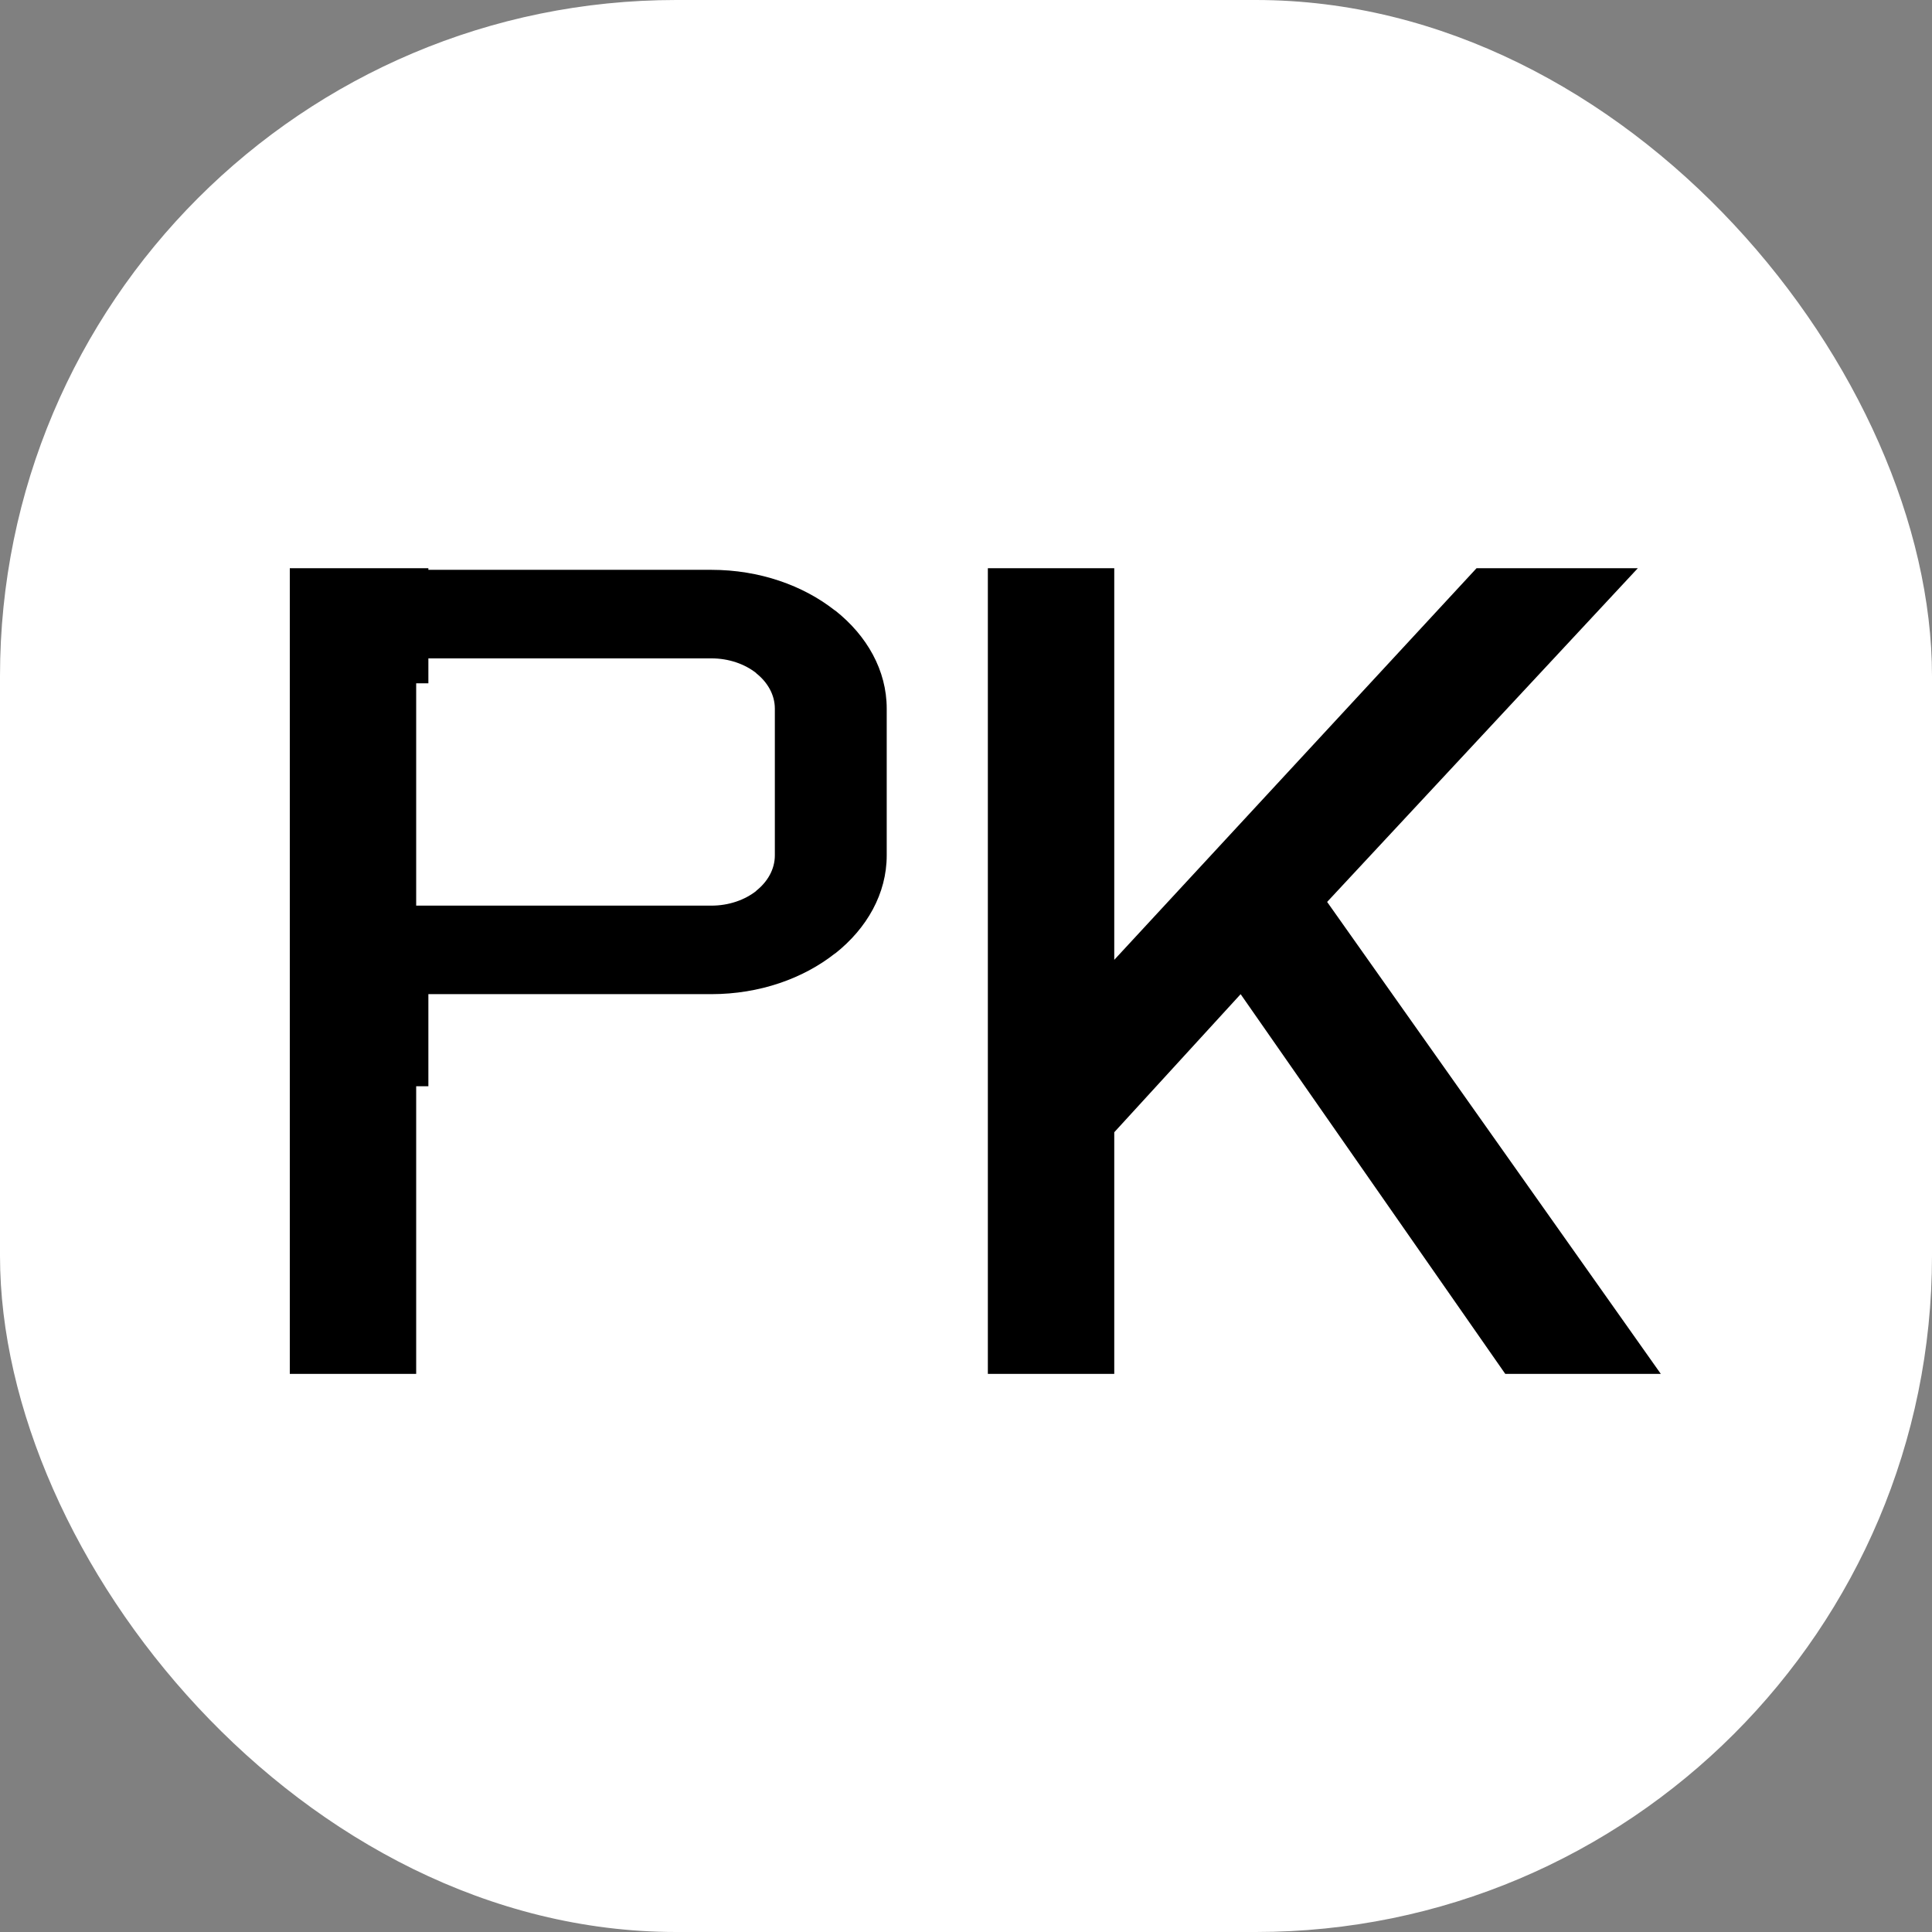
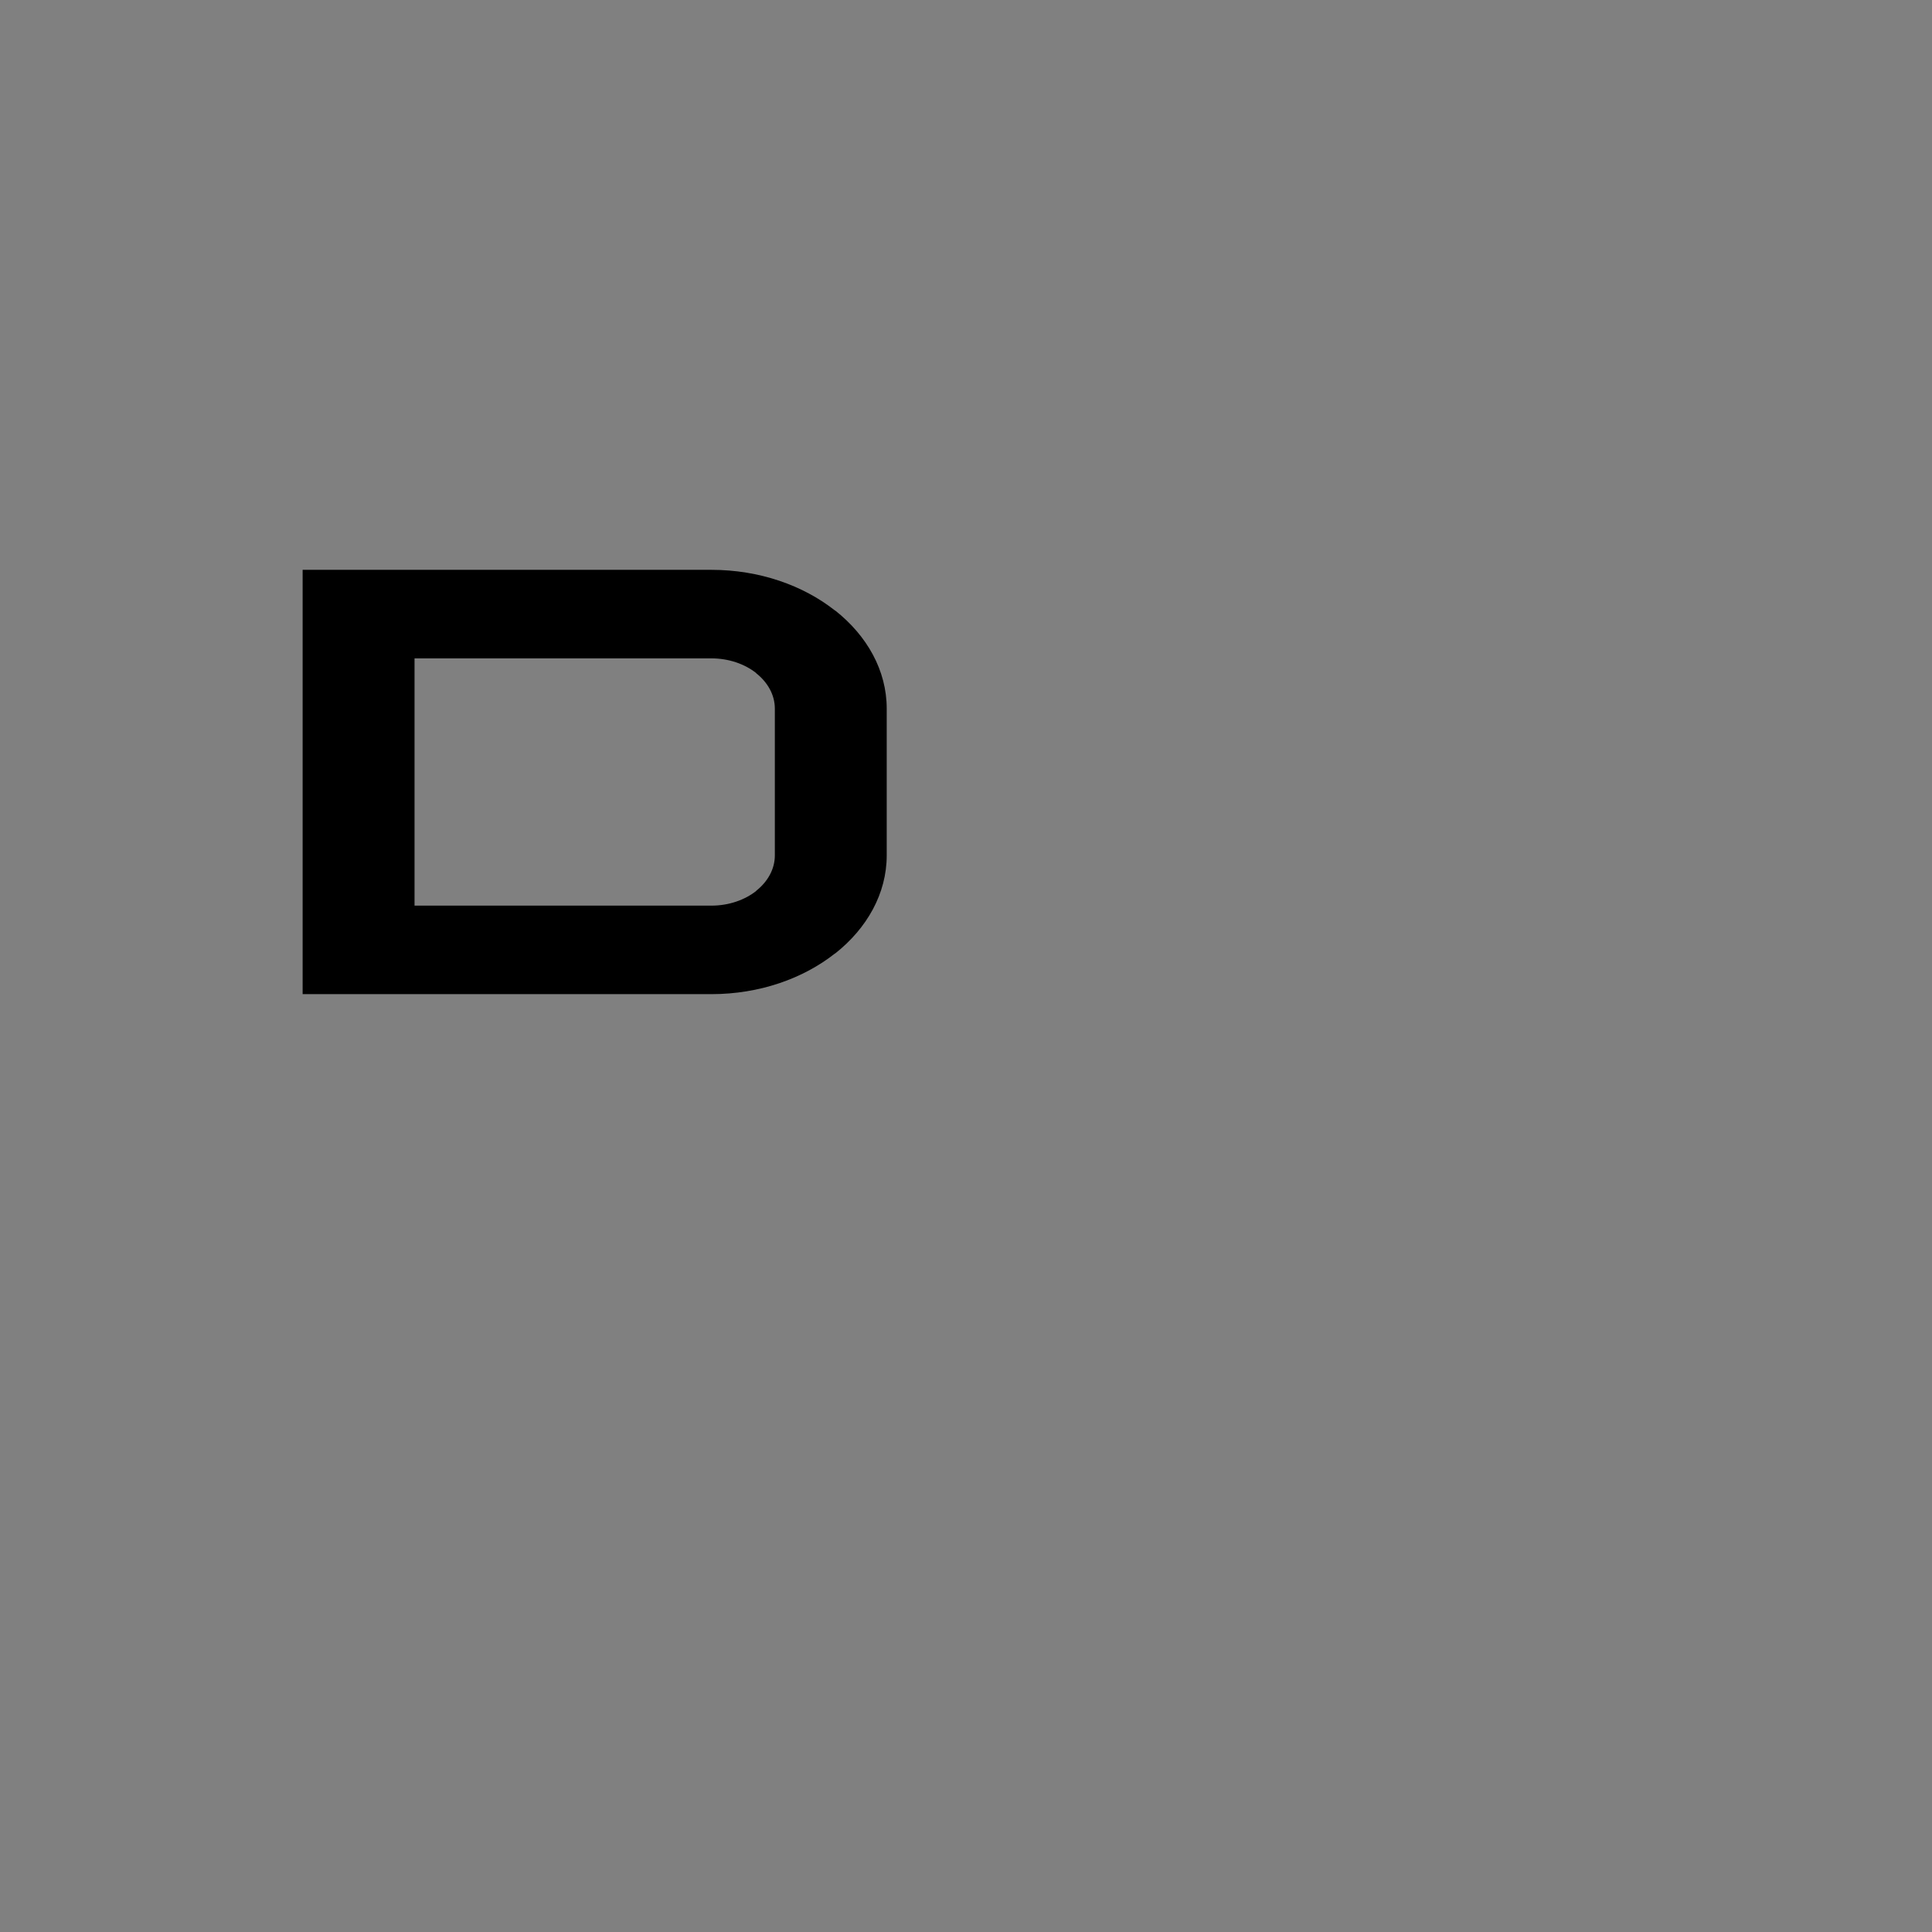
<svg xmlns="http://www.w3.org/2000/svg" version="1.1" width="1000" height="1000">
  <rect width="100%" height="100%" fill="#808080" stroke="none" />
  <g clip-path="url(#SvgjsClipPath1011)">
-     <rect width="1000" height="1000" fill="#ffffff" />
    <g transform="matrix(13.725,0,0,13.725,150,294.118)">
      <svg version="1.1" width="51.704px" height="30.383px">
        <svg version="1.1" id="Слой_1" x="0px" y="0px" width="51.704px" height="30.383px" viewBox="0 0 51.704 30.383" style="enable-background:new 0 0 51.704 30.383;" xml:space="preserve">
          <g>
-             <polygon style="fill-rule:evenodd;clip-rule:evenodd;" points="31.092,0 26.325,0 26.325,30.383    31.092,30.383 31.092,21.27 35.858,16.063 45.838,30.383 51.704,30.383    39.12,12.584 50.836,0 44.754,0 31.092,14.768 31.092,0  " />
            <g>
-               <polygon style="fill-rule:evenodd;clip-rule:evenodd;" points="0,0 0,30.383 4.766,30.383 4.766,19.535     5.226,19.535 5.226,15.188 4.766,15.188 4.766,4.339 5.226,4.339 5.226,0   " />
              <path style="fill-rule:evenodd;clip-rule:evenodd;" d="M2.594,0.06h13.303    c1.816,0,3.467,0.589,4.665,1.536h0.008c1.198,0.948,1.941,2.257,1.941,3.698    v5.534c0,1.441-0.744,2.75-1.941,3.698h-0.008    c-1.198,0.948-2.85,1.536-4.665,1.536H0.484V0.06H2.594L2.594,0.06z     M15.897,3.399H4.704v9.325h11.193c0.66,0,1.26-0.213,1.694-0.555l-0.004-0.003    c0.435-0.344,0.705-0.818,0.705-1.337V5.295c0-0.519-0.27-0.993-0.705-1.337    l0.004-0.003C17.157,3.612,16.557,3.399,15.897,3.399z" />
            </g>
          </g>
        </svg>
      </svg>
    </g>
  </g>
  <defs>
    <clipPath id="SvgjsClipPath1011">
      <rect width="1000" height="1000" x="0" y="0" rx="350" ry="350" />
    </clipPath>
  </defs>
</svg>